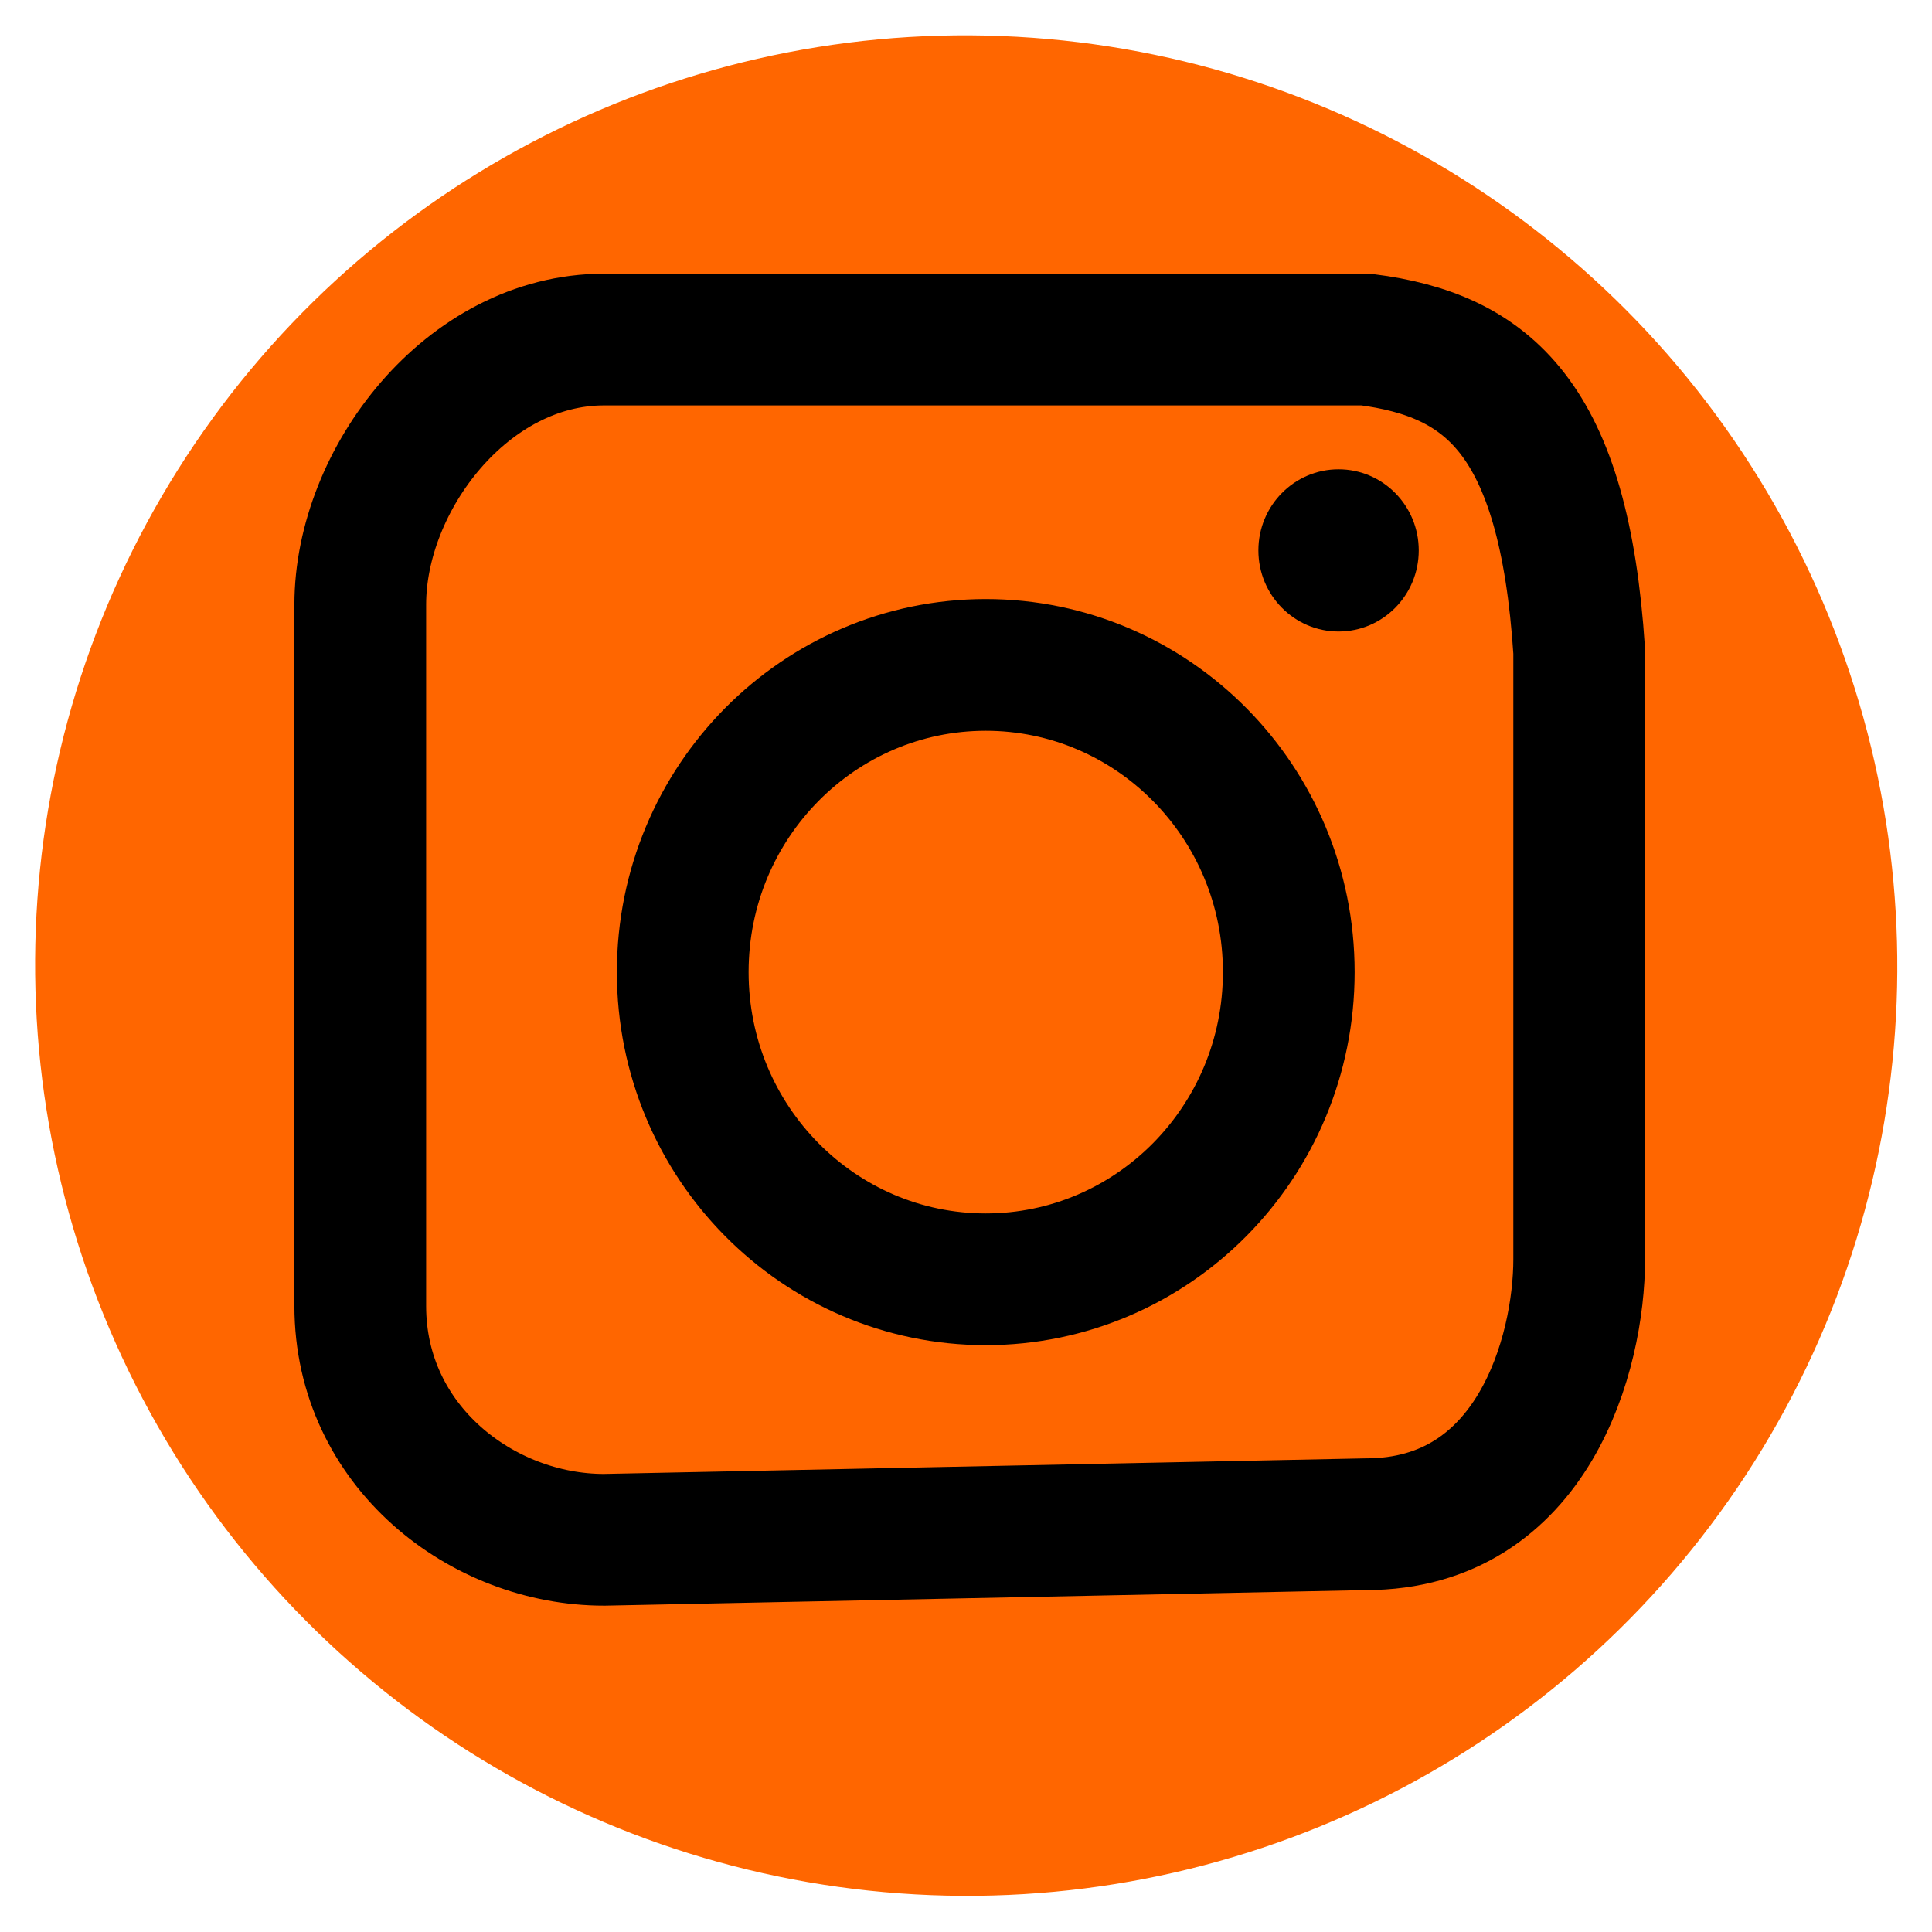
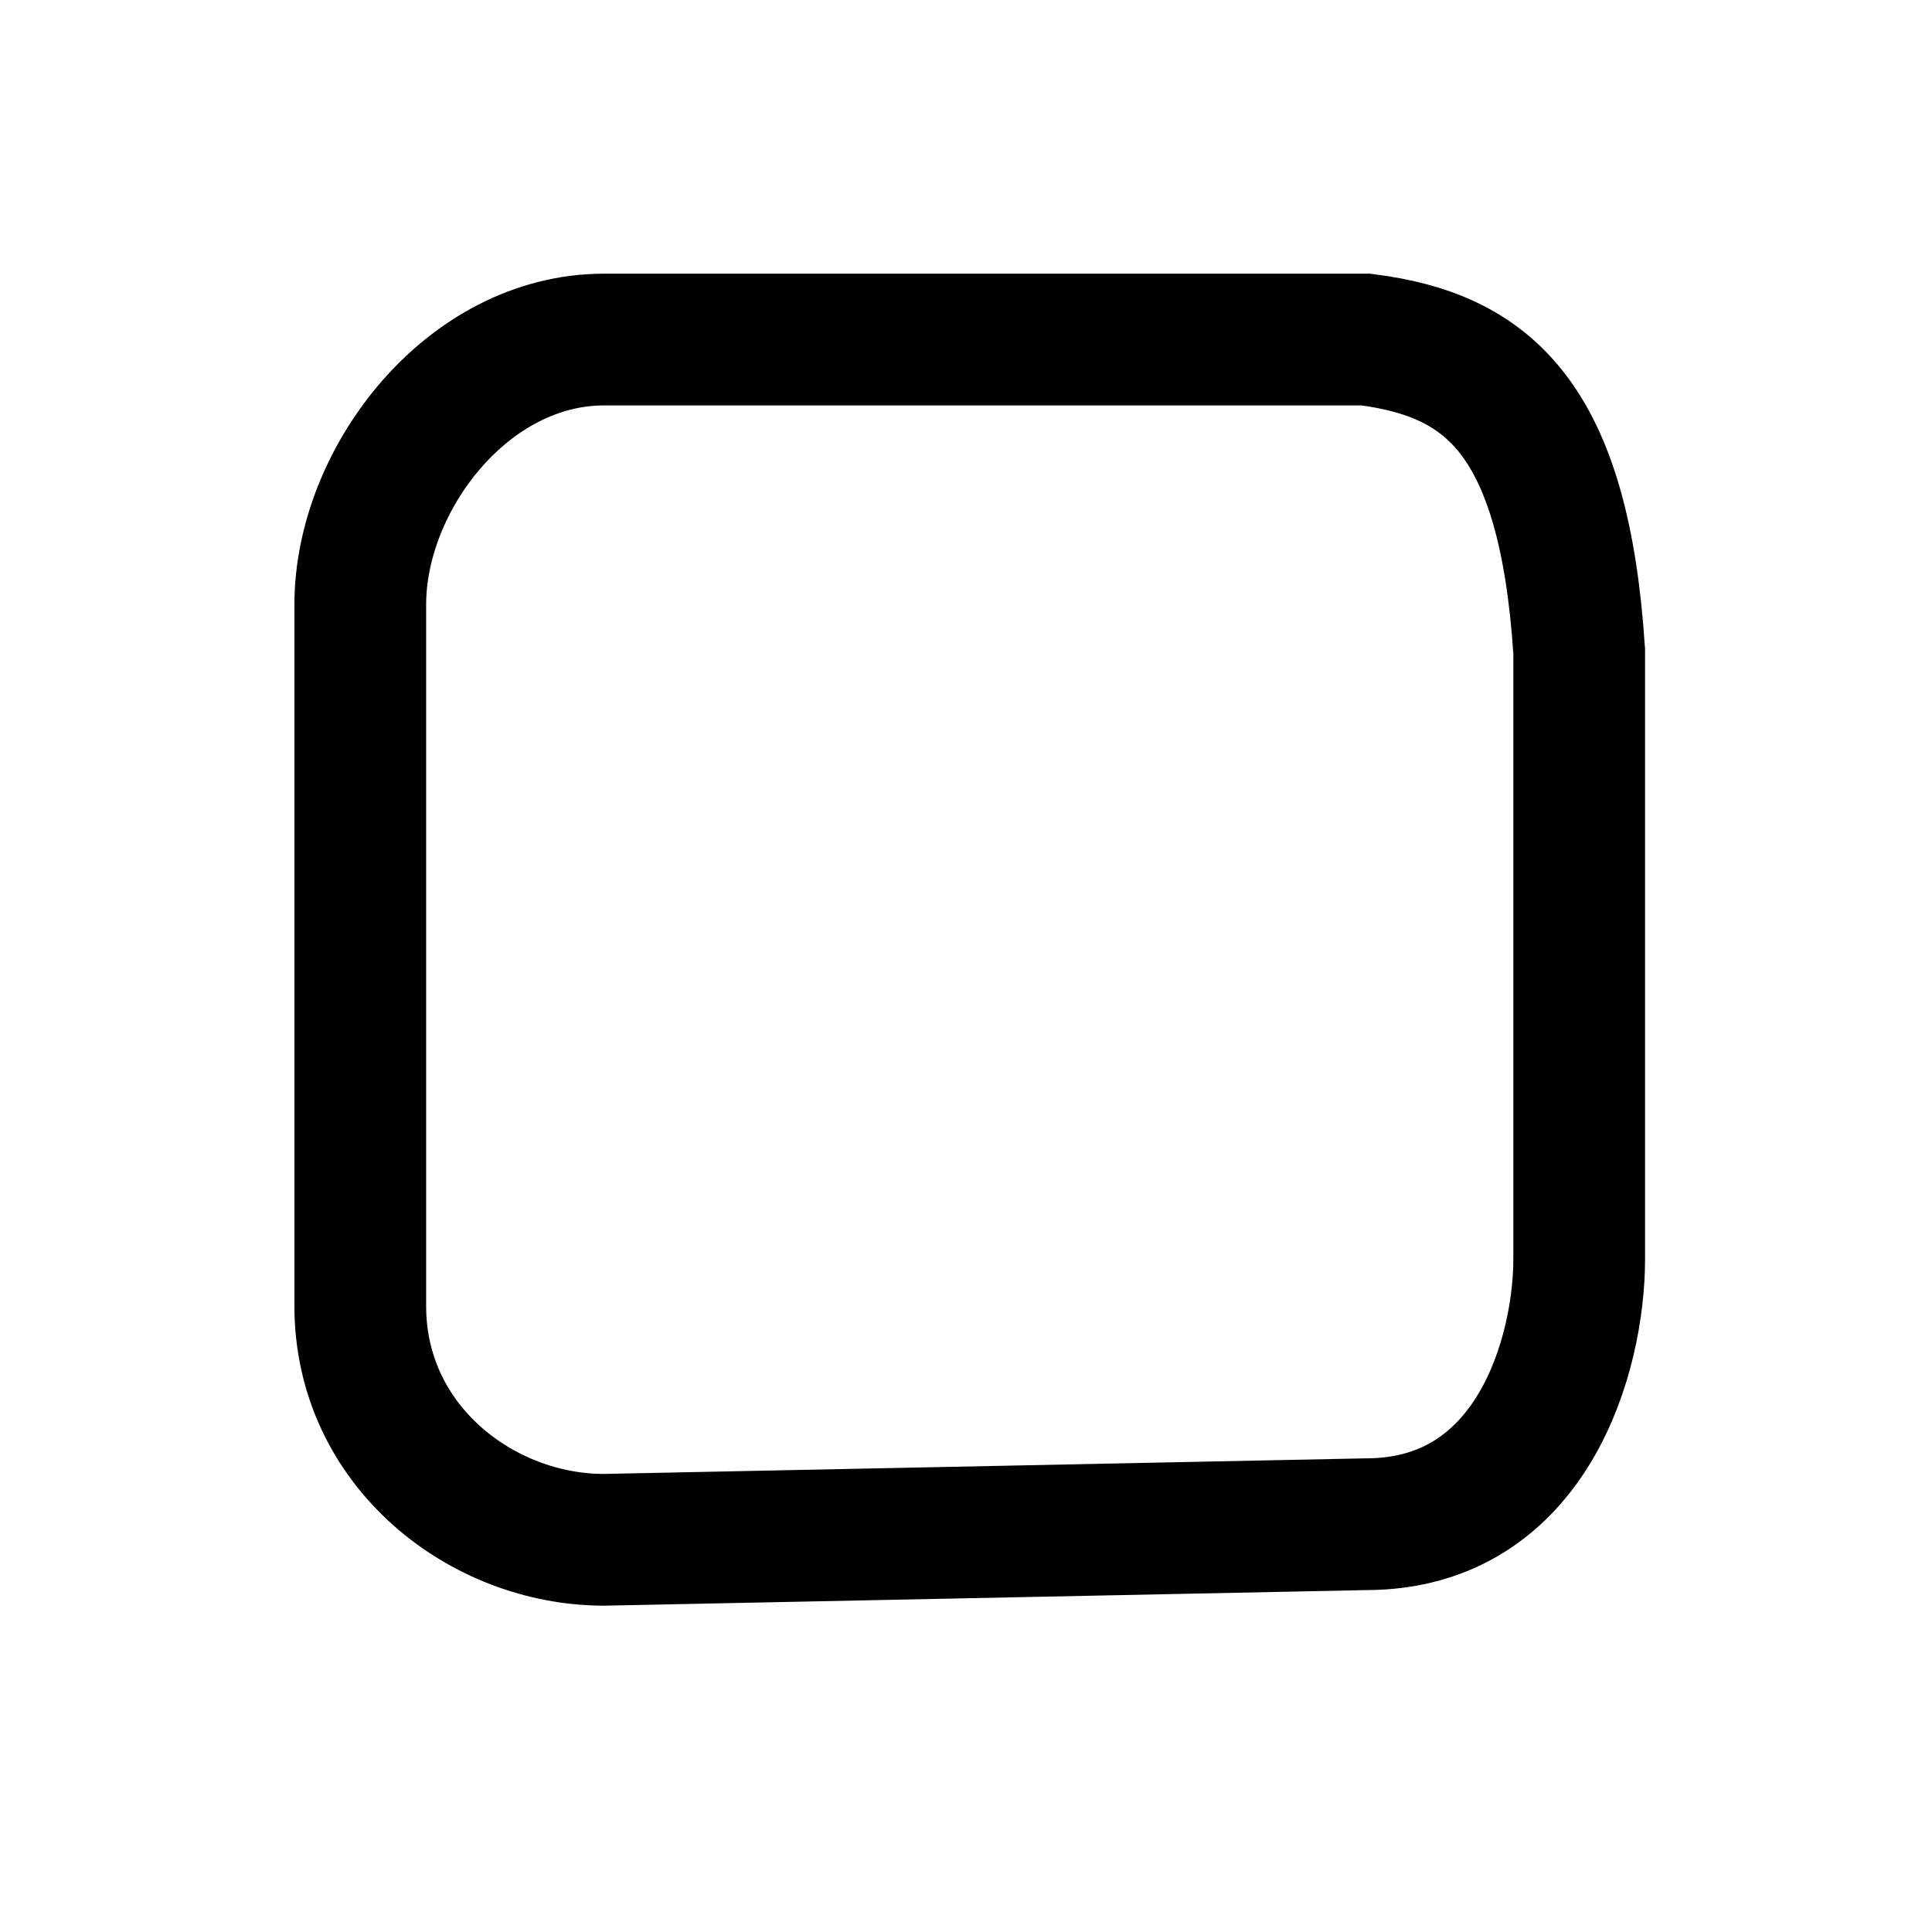
<svg xmlns="http://www.w3.org/2000/svg" width="44" height="44" viewBox="0 0 44 44" fill="none">
-   <ellipse cx="21.191" cy="21.211" rx="21.191" ry="21.211" transform="matrix(-0.038 0.999 -0.999 -0.039 44 1.648)" fill="#FF6600" />
-   <path d="M29.351 22.139C29.351 26.019 26.245 29.135 22.45 29.135C18.654 29.135 15.549 26.019 15.549 22.139C15.549 18.259 18.654 15.143 22.45 15.143C26.245 15.143 29.351 18.259 29.351 22.139Z" stroke="black" stroke-width="3" />
-   <ellipse cx="30.485" cy="12.535" rx="1.826" ry="1.847" fill="black" />
  <path d="M31.107 34.713L13.757 35.068C10.981 35.068 8.205 32.938 8.205 29.743V13.768C8.205 10.928 10.634 7.733 13.757 7.733H31.107C33.883 8.088 35.617 9.508 35.965 14.833V28.678C35.965 30.808 34.923 34.713 31.107 34.713Z" stroke="black" stroke-width="3" />
</svg>